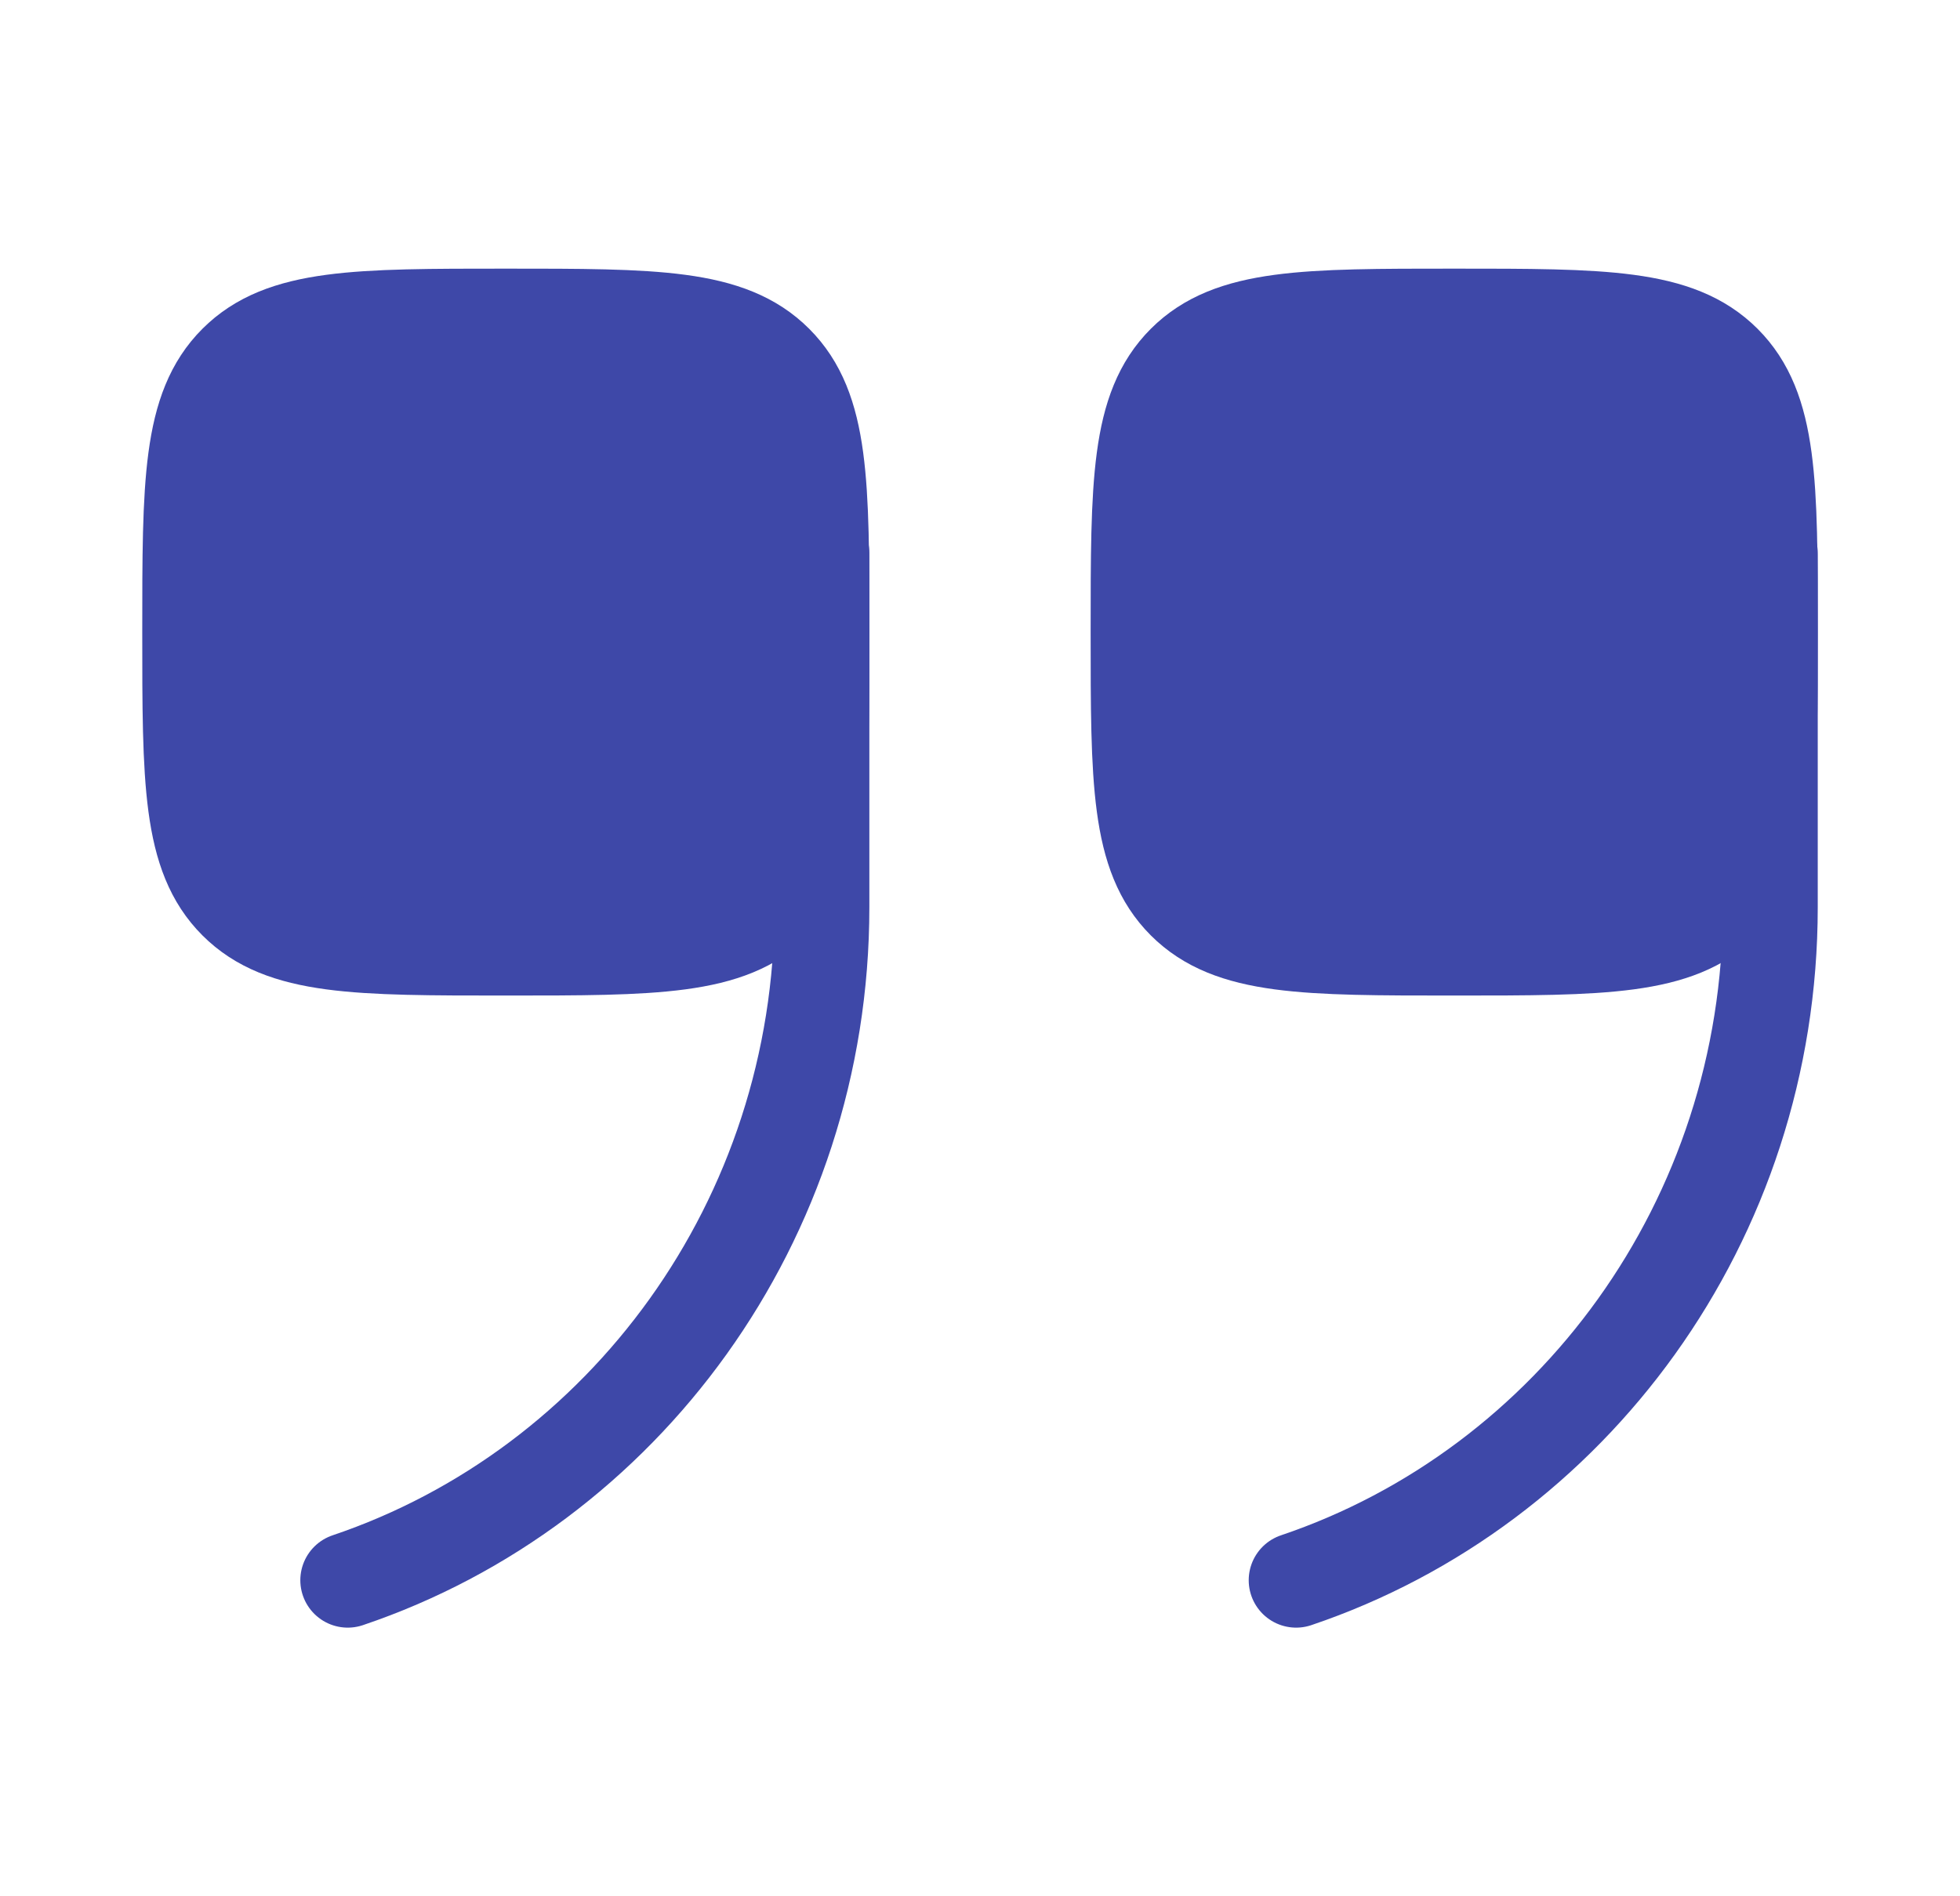
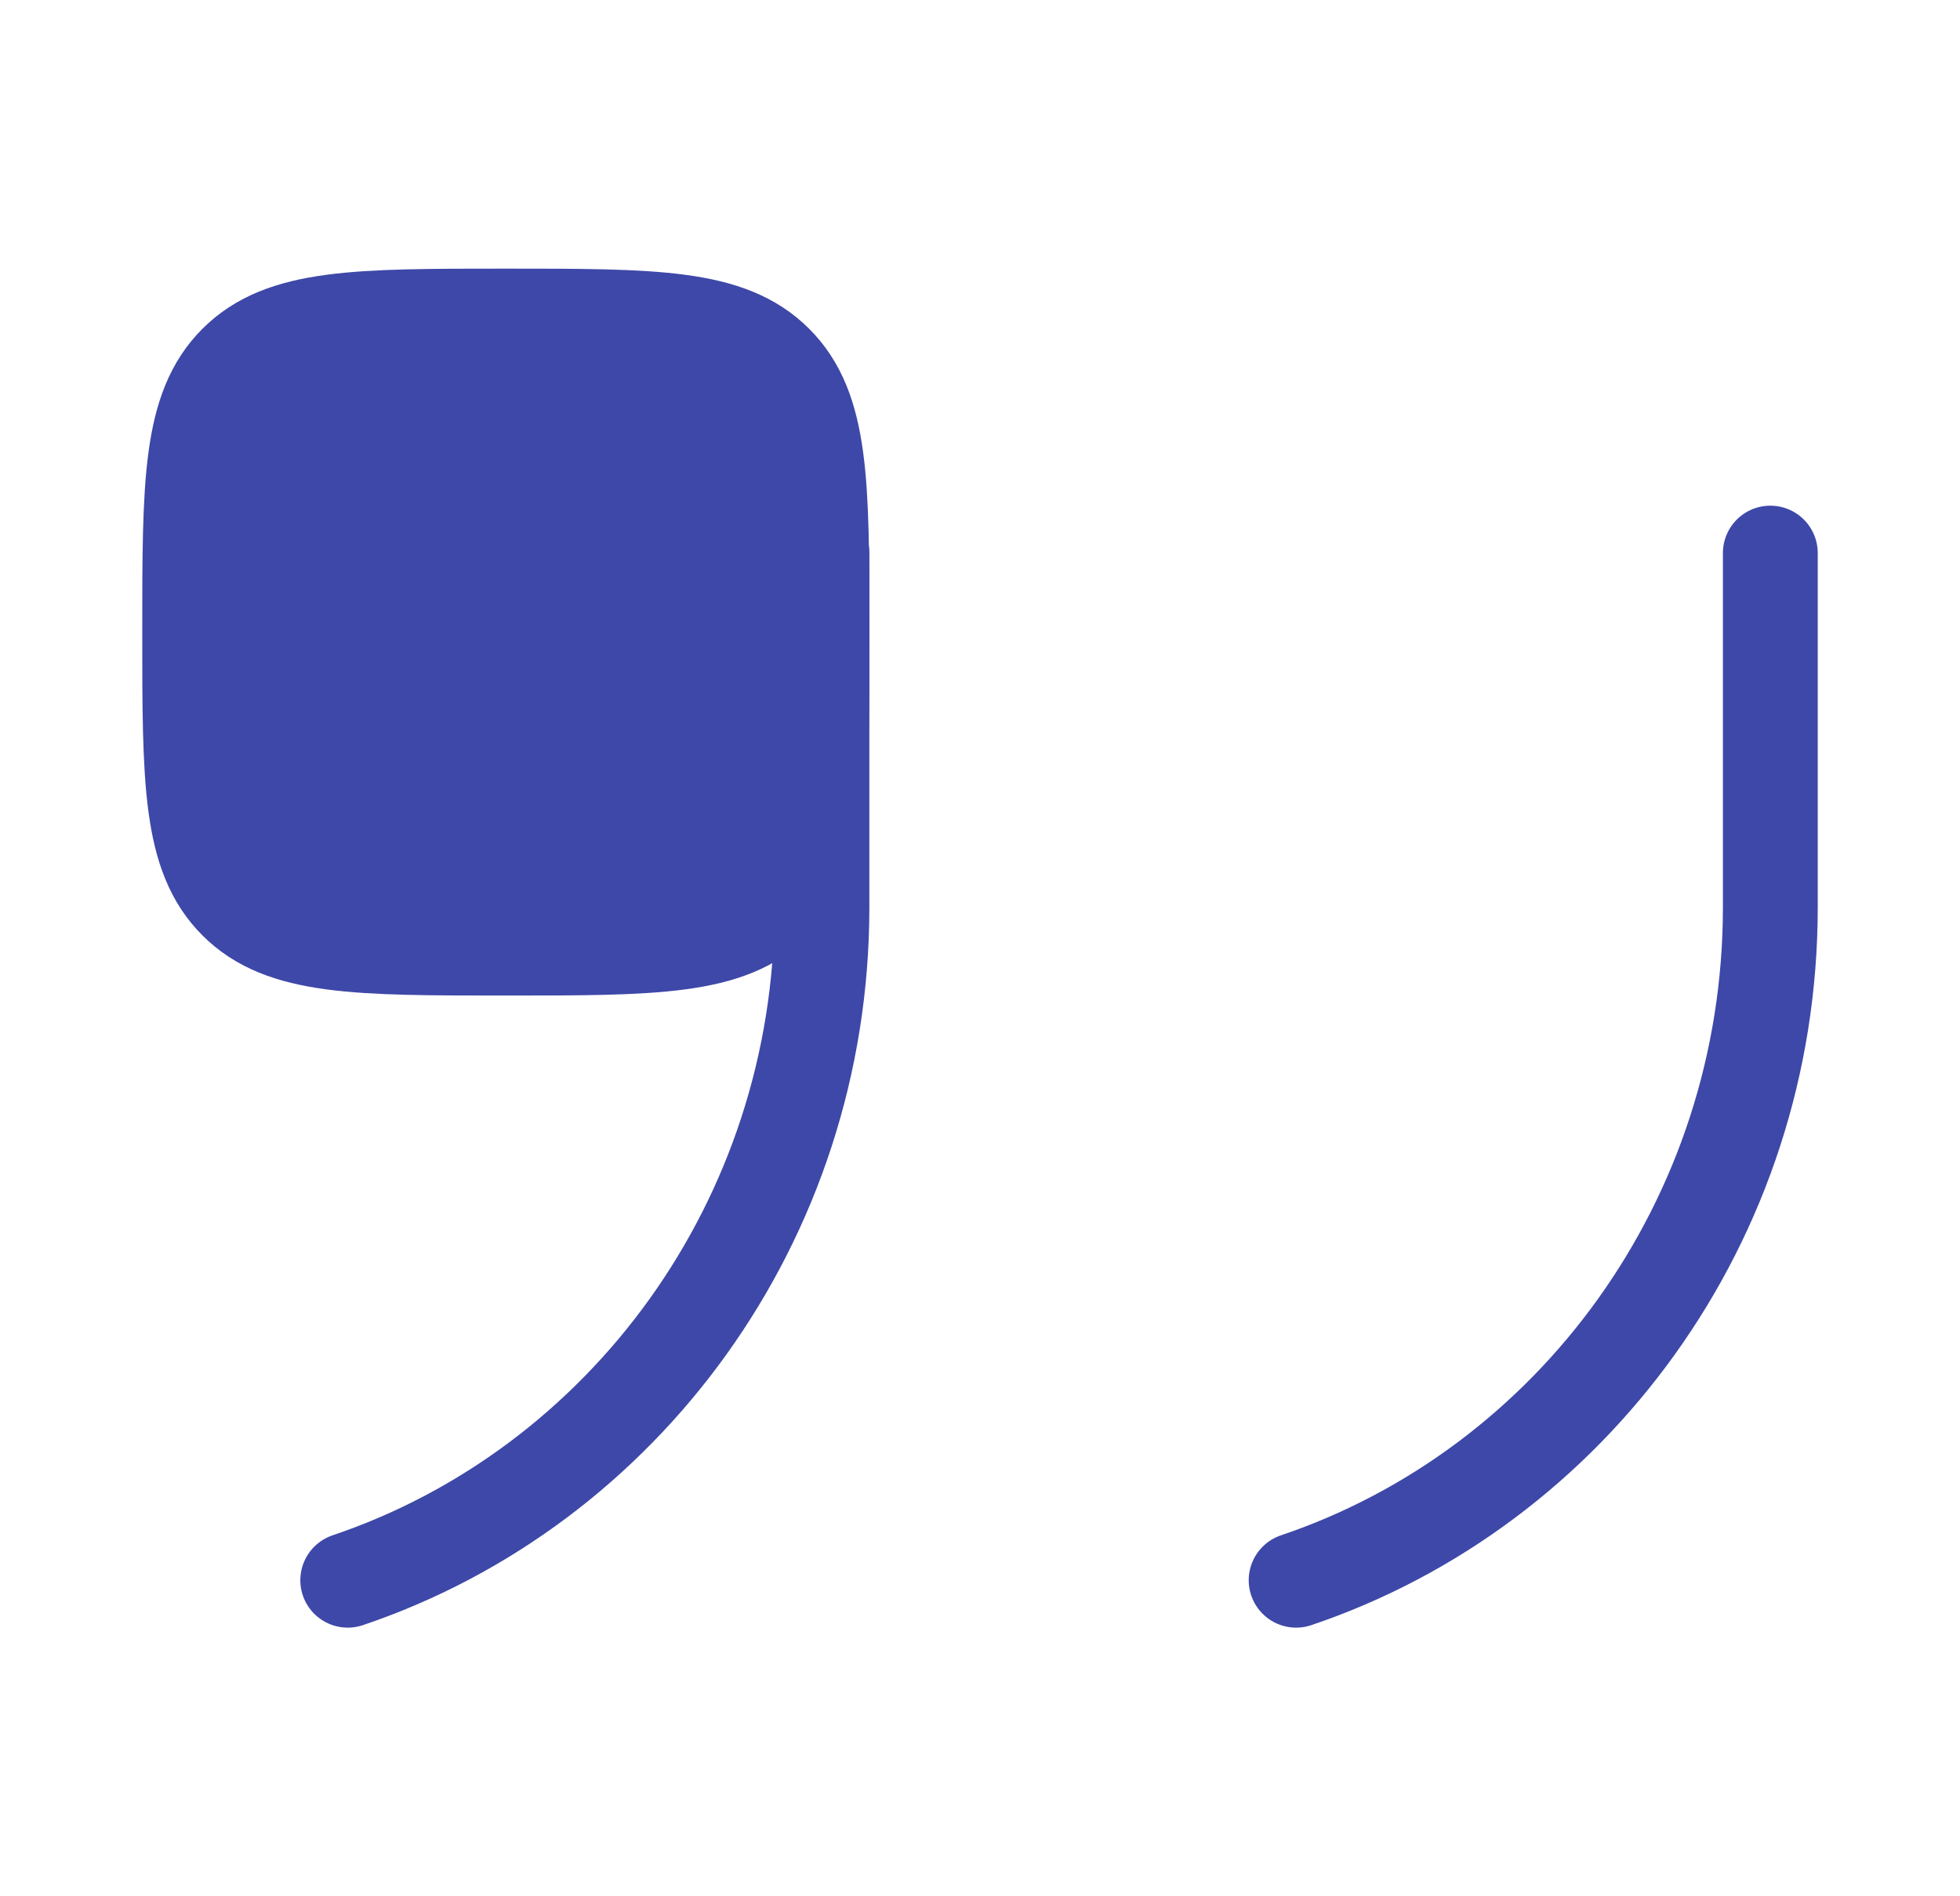
<svg xmlns="http://www.w3.org/2000/svg" width="31" height="30" viewBox="0 0 31 30" fill="none">
  <g id="quote-down">
    <path id="Vector" d="M13 10C13 12.357 13 13.536 12.268 14.268C11.536 15 10.357 15 8 15C5.643 15 4.464 15 3.732 14.268C3 13.536 3 12.357 3 10C3 7.643 3 6.464 3.732 5.732C4.464 5 5.643 5 8 5C10.357 5 11.536 5 12.268 5.732C13 6.464 13 7.643 13 10Z" fill="#3E48A8" stroke="#3E48A8" stroke-width="1.5" />
    <path id="Vector_2" d="M13 8.75V14.353C13 19.318 9.855 23.53 5.5 25" stroke="#3E48A8" stroke-width="1.5" stroke-linecap="round" />
-     <path id="Vector_3" d="M28 10C28 12.357 28 13.536 27.268 14.268C26.535 15 25.357 15 23 15C20.643 15 19.465 15 18.732 14.268C18 13.536 18 12.357 18 10C18 7.643 18 6.464 18.732 5.732C19.465 5 20.643 5 23 5C25.357 5 26.535 5 27.268 5.732C28 6.464 28 7.643 28 10Z" fill="#3E48A8" stroke="#3E48A8" stroke-width="1.5" />
    <path id="Vector_4" d="M28 8.75V14.353C28 19.318 24.855 23.53 20.5 25" stroke="#3E48A8" stroke-width="1.5" stroke-linecap="round" />
  </g>
</svg>